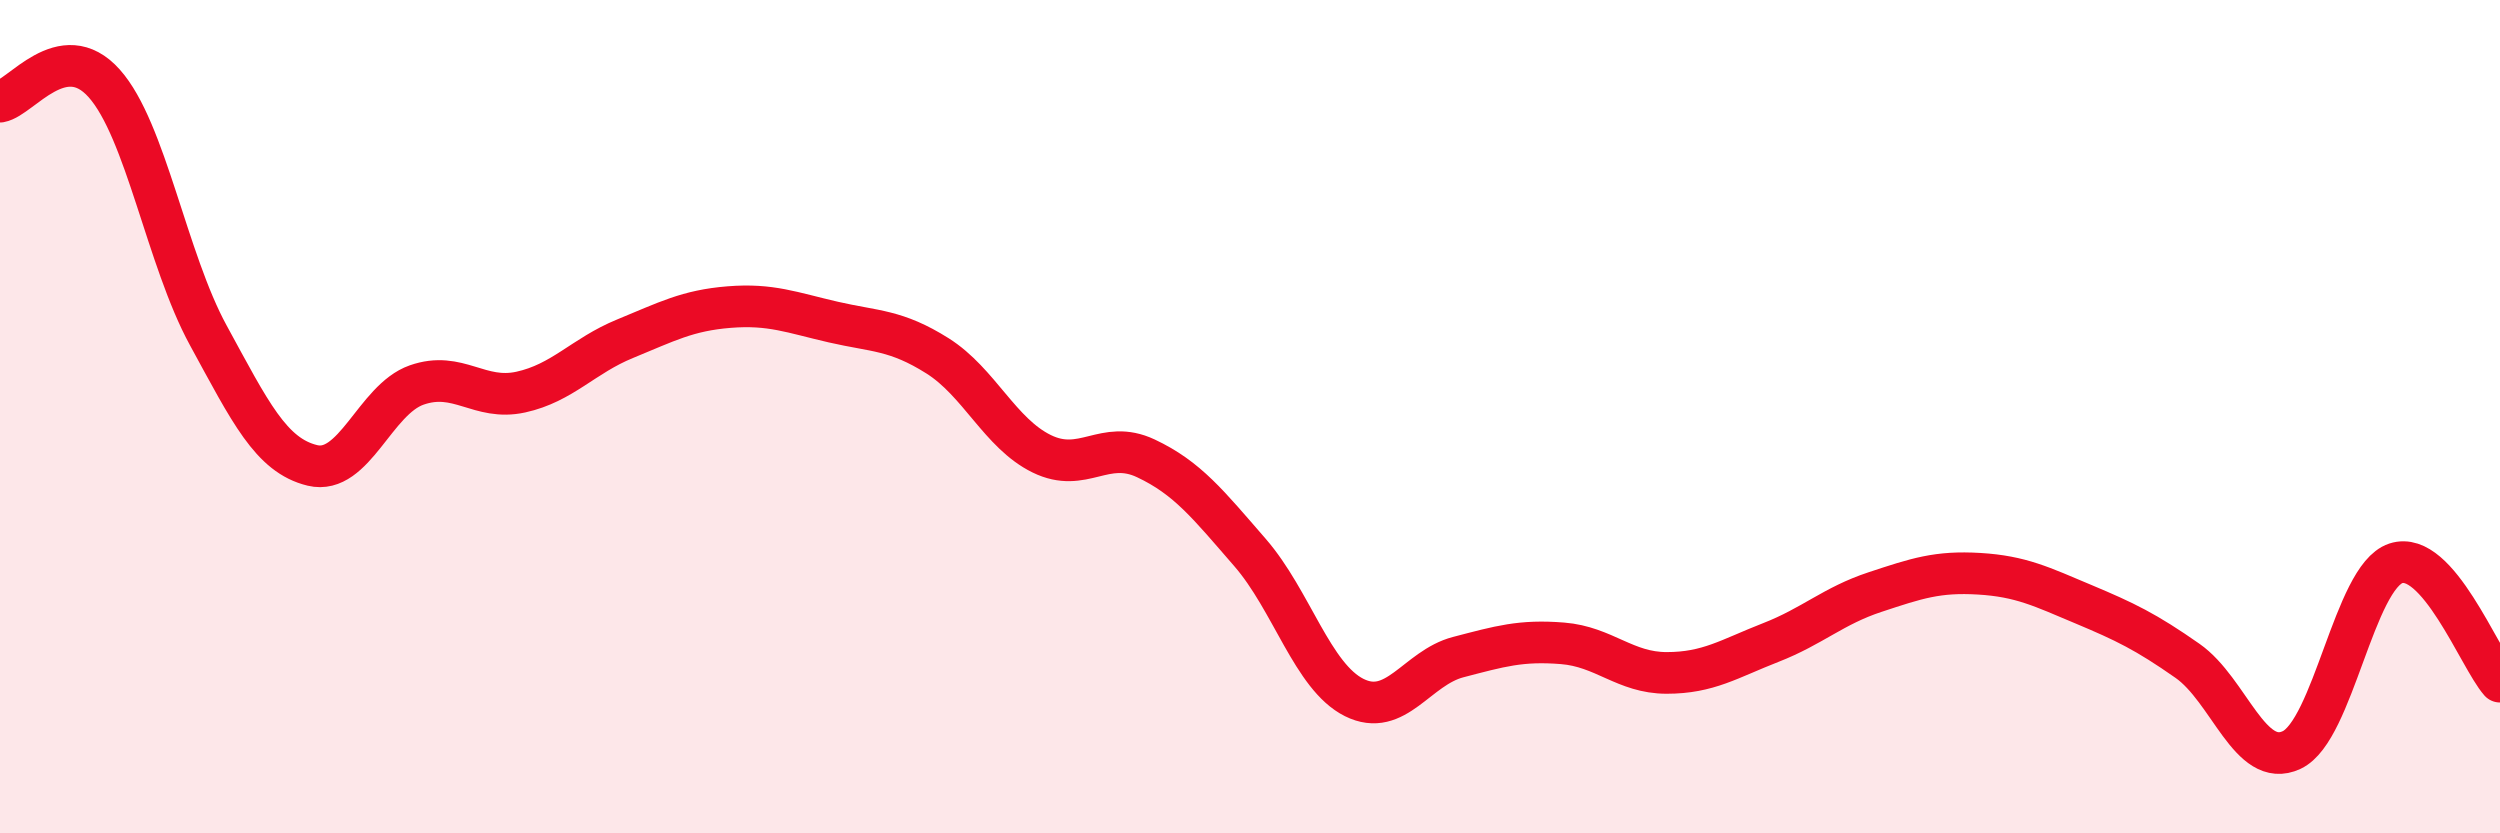
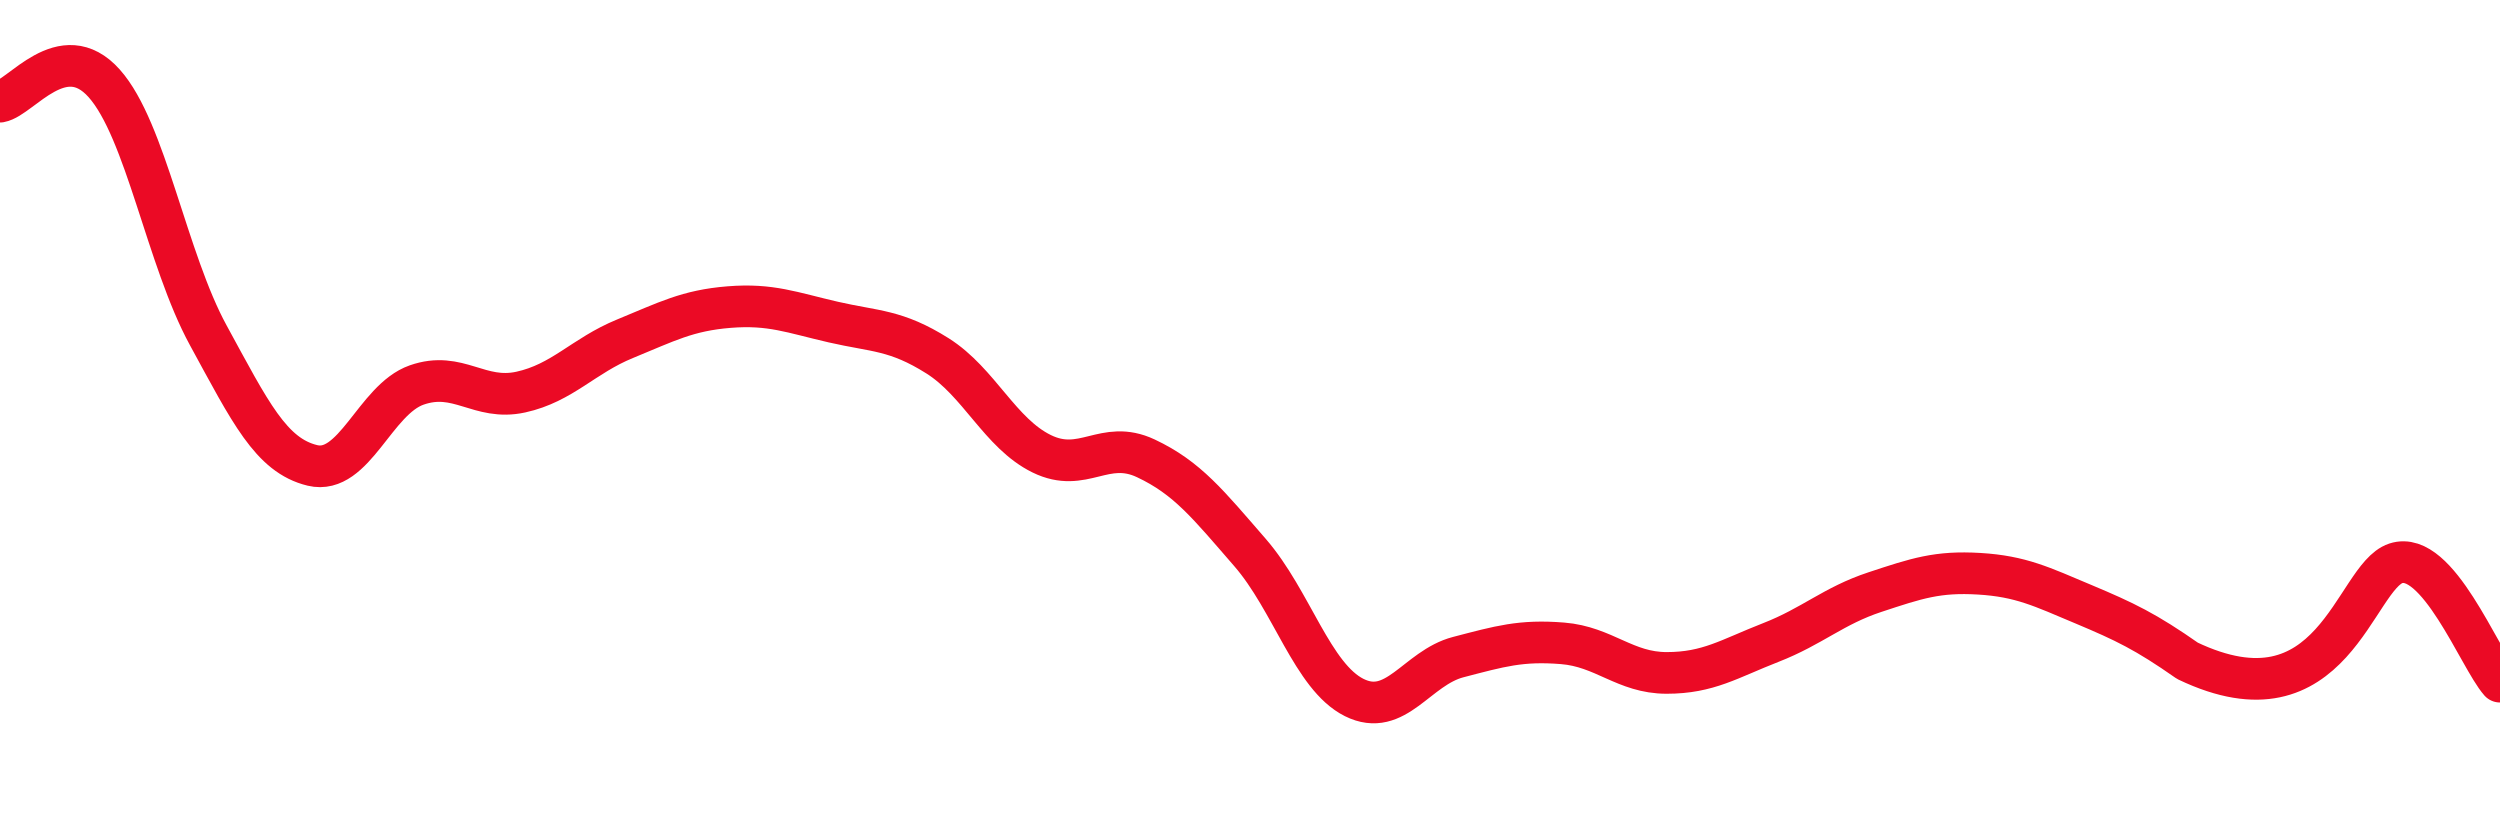
<svg xmlns="http://www.w3.org/2000/svg" width="60" height="20" viewBox="0 0 60 20">
-   <path d="M 0,2.44 C 0.5,2.35 1.5,0.88 2.5,2 C 3.5,3.12 4,6.22 5,8.05 C 6,9.88 6.5,10.93 7.5,11.17 C 8.5,11.41 9,9.59 10,9.24 C 11,8.89 11.5,9.63 12.5,9.41 C 13.5,9.19 14,8.54 15,8.13 C 16,7.72 16.5,7.45 17.5,7.37 C 18.5,7.29 19,7.5 20,7.73 C 21,7.96 21.5,7.91 22.5,8.54 C 23.5,9.17 24,10.4 25,10.89 C 26,11.38 26.5,10.53 27.5,11 C 28.5,11.47 29,12.11 30,13.26 C 31,14.41 31.5,16.24 32.5,16.74 C 33.5,17.24 34,16.03 35,15.77 C 36,15.51 36.5,15.36 37.5,15.44 C 38.5,15.52 39,16.15 40,16.15 C 41,16.15 41.5,15.81 42.5,15.42 C 43.5,15.03 44,14.54 45,14.21 C 46,13.88 46.5,13.71 47.5,13.77 C 48.5,13.83 49,14.08 50,14.5 C 51,14.92 51.5,15.16 52.5,15.86 C 53.5,16.56 54,18.47 55,18 C 56,17.53 56.5,13.85 57.5,13.52 C 58.5,13.19 59.5,15.79 60,16.36L60 20L0 20Z" fill="#EB0A25" opacity="0.1" stroke-linecap="round" stroke-linejoin="round" />
-   <path d="M 0,2.44 C 0.5,2.35 1.5,0.88 2.5,2 C 3.5,3.12 4,6.22 5,8.05 C 6,9.88 6.5,10.93 7.5,11.17 C 8.5,11.41 9,9.59 10,9.24 C 11,8.89 11.5,9.63 12.5,9.41 C 13.5,9.19 14,8.54 15,8.13 C 16,7.72 16.5,7.45 17.5,7.37 C 18.5,7.29 19,7.5 20,7.73 C 21,7.96 21.5,7.91 22.5,8.54 C 23.5,9.17 24,10.4 25,10.89 C 26,11.38 26.5,10.53 27.5,11 C 28.5,11.47 29,12.11 30,13.26 C 31,14.41 31.5,16.24 32.5,16.74 C 33.5,17.24 34,16.03 35,15.77 C 36,15.51 36.5,15.36 37.5,15.44 C 38.5,15.52 39,16.15 40,16.15 C 41,16.15 41.5,15.81 42.5,15.42 C 43.5,15.03 44,14.54 45,14.21 C 46,13.88 46.5,13.71 47.5,13.77 C 48.5,13.83 49,14.08 50,14.5 C 51,14.92 51.5,15.16 52.5,15.86 C 53.5,16.56 54,18.47 55,18 C 56,17.53 56.5,13.85 57.5,13.52 C 58.5,13.19 59.5,15.79 60,16.36" stroke="#EB0A25" stroke-width="1" fill="none" stroke-linecap="round" stroke-linejoin="round" />
+   <path d="M 0,2.44 C 0.5,2.35 1.5,0.88 2.5,2 C 3.5,3.12 4,6.22 5,8.05 C 6,9.88 6.5,10.93 7.5,11.17 C 8.5,11.41 9,9.59 10,9.24 C 11,8.89 11.5,9.63 12.5,9.41 C 13.5,9.19 14,8.54 15,8.13 C 16,7.72 16.5,7.45 17.5,7.37 C 18.5,7.29 19,7.5 20,7.73 C 21,7.96 21.5,7.91 22.5,8.54 C 23.5,9.17 24,10.4 25,10.89 C 26,11.38 26.5,10.53 27.5,11 C 28.5,11.47 29,12.11 30,13.26 C 31,14.41 31.5,16.24 32.5,16.74 C 33.5,17.24 34,16.03 35,15.77 C 36,15.51 36.5,15.36 37.5,15.44 C 38.5,15.52 39,16.15 40,16.15 C 41,16.15 41.5,15.81 42.5,15.42 C 43.5,15.03 44,14.54 45,14.21 C 46,13.88 46.5,13.71 47.5,13.77 C 48.5,13.83 49,14.08 50,14.5 C 51,14.92 51.5,15.16 52.5,15.86 C 56,17.53 56.5,13.85 57.5,13.52 C 58.5,13.19 59.5,15.79 60,16.36" stroke="#EB0A25" stroke-width="1" fill="none" stroke-linecap="round" stroke-linejoin="round" />
</svg>